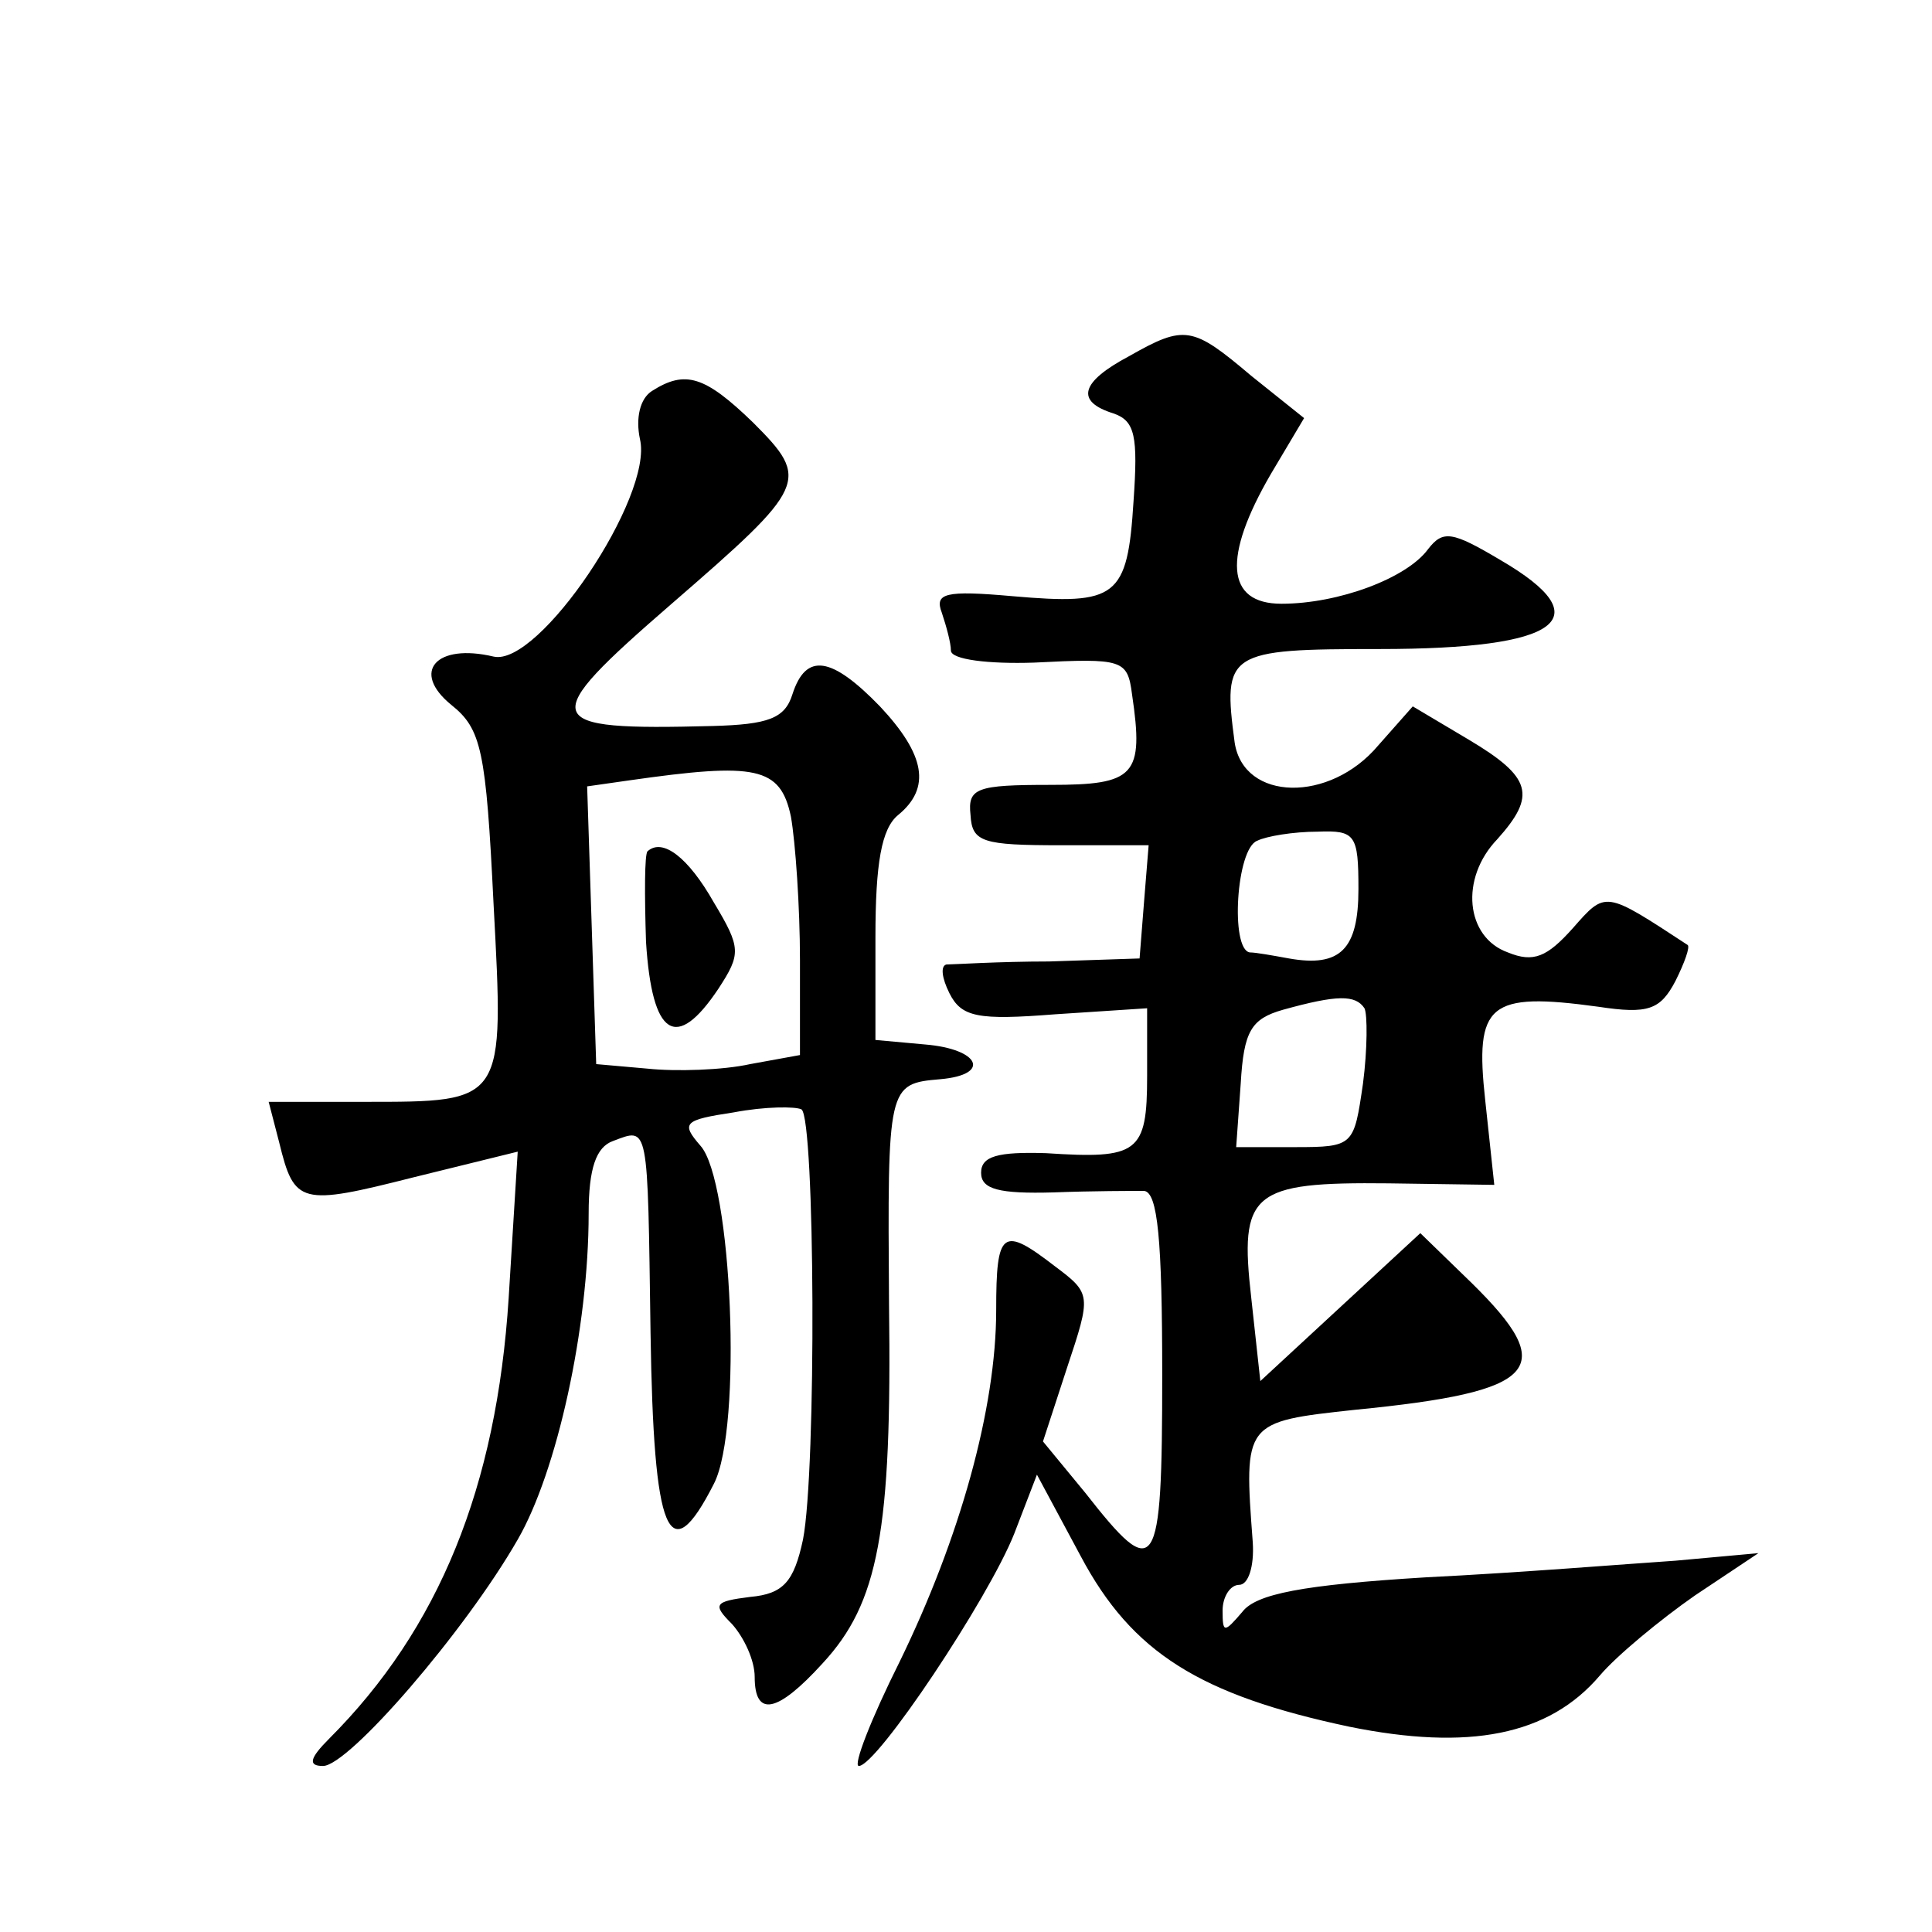
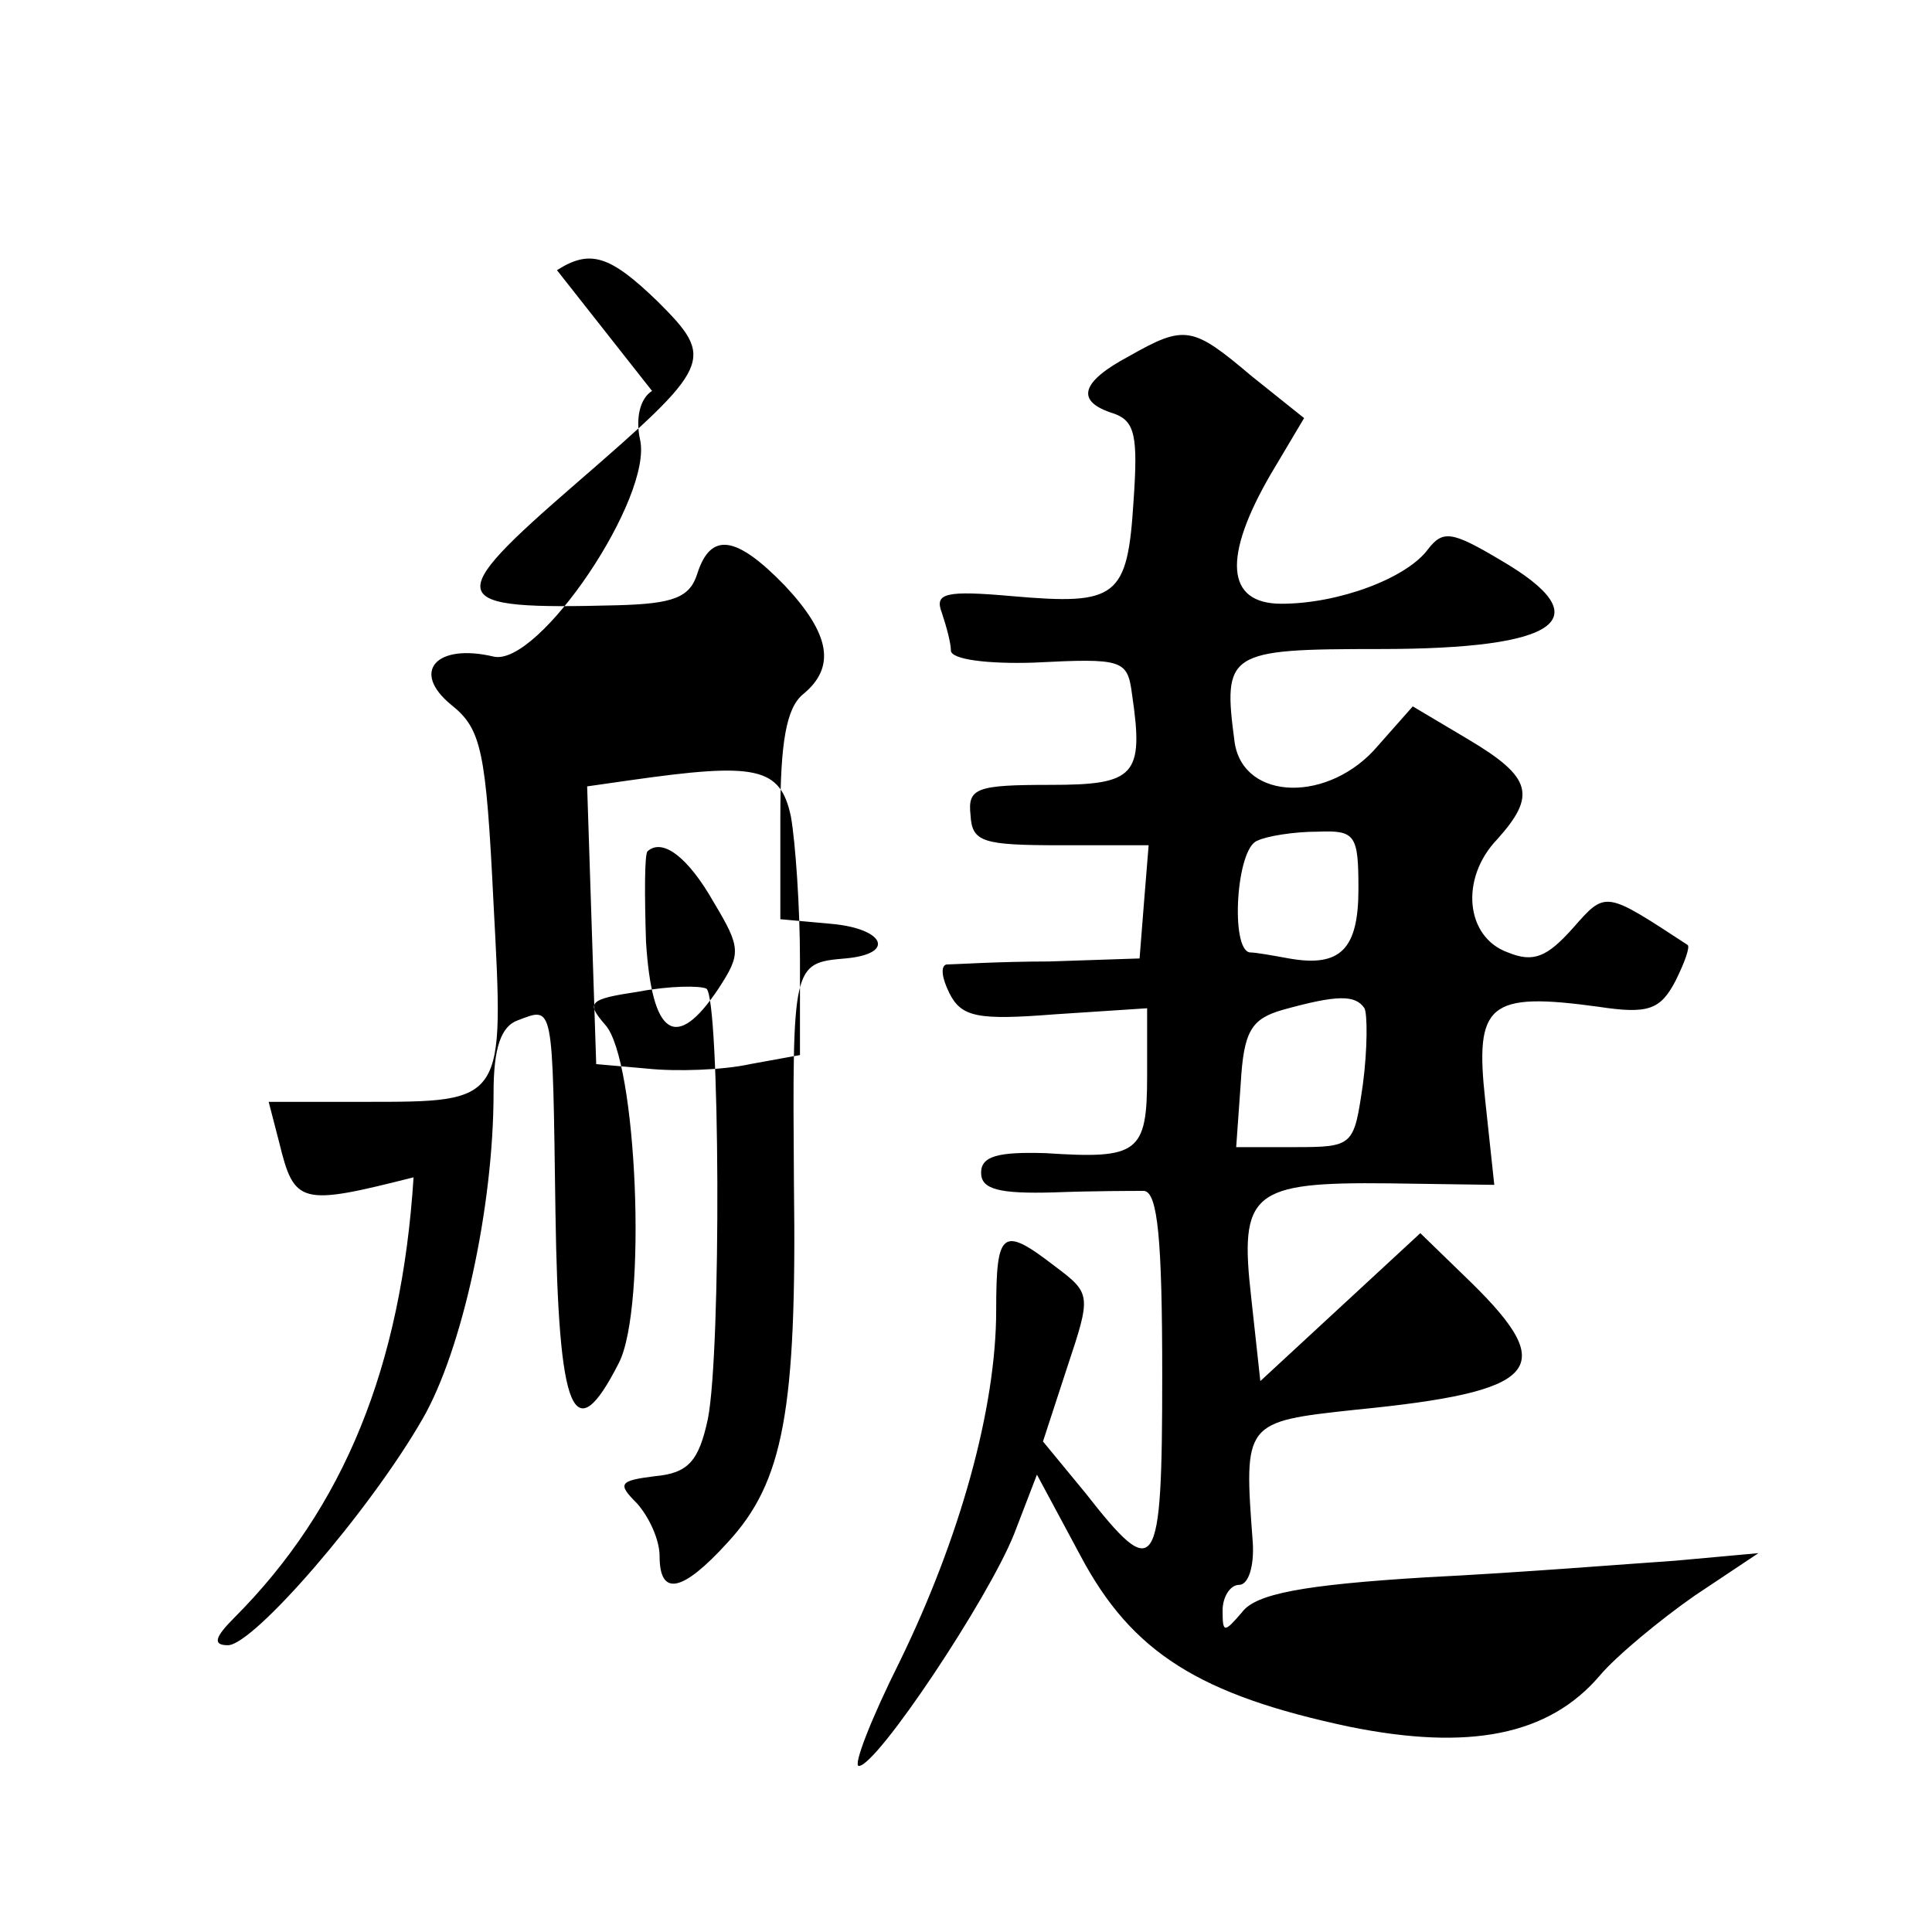
<svg xmlns="http://www.w3.org/2000/svg" version="1.0" width="128pt" height="128pt" viewBox="0 0 128 128" preserveAspectRatio="xMidYMid meet">
  <g transform="translate(0,128) scale(0.1,-0.1)" fill="#0" stroke="none">
-     <path d="M748 1044 c-32 -17 -36 -30 -10 -38 14 -5 16 -15 13 -58 -4 -64 -11 -69 -80 -63 -45 4 -52 2 -47 -11 3 -9 6 -20 6 -25 0 -6 25 -9 55 -8 59 3 62 2 65 -21 8 -54 2 -60 -54 -60 -49 0 -55 -2 -53 -20 1 -18 8 -20 60 -20 l58 0 -3 -37 -3 -38 -60 -2 c-33 0 -64 -2 -68 -2 -4 -1 -3 -9 2 -19 8 -16 19 -18 70 -14 l61 4 0 -45 c0 -51 -6 -55 -67 -51 -32 1 -43 -2 -43 -13 0 -11 12 -14 48 -13 26 1 53 1 60 1 9 -1 12 -32 12 -122 0 -133 -4 -138 -51 -78 l-28 34 16 49 c16 48 16 49 -8 67 -35 27 -39 24 -39 -29 0 -65 -24 -151 -64 -233 -19 -38 -31 -69 -27 -69 12 0 86 111 103 154 l15 39 29 -54 c34 -64 79 -92 178 -113 79 -16 132 -6 166 34 11 13 40 37 63 53 l42 28 -55 -5 c-30 -2 -104 -8 -165 -11 -82 -5 -113 -11 -122 -23 -12 -14 -13 -14 -13 1 0 9 5 17 11 17 6 0 10 12 9 28 -6 80 -6 80 68 88 122 12 135 27 77 84 l-34 33 -53 -49 -53 -49 -6 55 c-8 70 0 77 91 76 l70 -1 -6 56 c-7 64 2 72 75 62 33 -5 41 -2 51 17 6 12 10 23 8 24 -55 36 -54 36 -76 11 -17 -19 -26 -23 -43 -16 -28 10 -32 49 -7 75 26 29 23 41 -19 66 l-37 22 -23 -26 c-32 -38 -89 -37 -95 2 -8 60 -5 62 96 62 120 0 147 20 80 59 -32 19 -38 20 -48 7 -14 -19 -59 -36 -97 -36 -37 0 -39 31 -7 86 l22 37 -35 28 c-39 33 -44 34 -81 13z m152 -353 c0 -40 -12 -52 -46 -46 -11 2 -22 4 -26 4 -13 2 -9 69 5 74 6 3 24 6 40 6 25 1 27 -2 27 -38z m4 -79 c2 -4 2 -27 -1 -50 -6 -41 -6 -42 -45 -42 l-39 0 3 42 c2 35 7 43 28 49 36 10 48 10 54 1z M432 1021 c-8 -5 -11 -18 -8 -32 9 -38 -67 -151 -97 -144 -38 9 -55 -10 -28 -32 20 -16 23 -30 28 -132 7 -132 8 -131 -86 -131 l-63 0 7 -27 c10 -41 14 -42 89 -23 l69 17 -6 -97 c-8 -125 -46 -219 -119 -292 -13 -13 -14 -18 -4 -18 17 0 94 89 129 150 26 45 47 140 47 216 0 30 5 44 16 48 24 9 23 13 25 -127 2 -134 12 -159 42 -100 19 37 12 201 -9 224 -13 15 -11 17 22 22 21 4 41 4 45 2 9 -6 10 -239 1 -285 -6 -28 -13 -36 -35 -38 -24 -3 -25 -5 -12 -18 8 -9 15 -24 15 -35 0 -27 15 -24 45 9 37 40 46 87 44 238 -1 145 -1 146 34 149 34 3 26 20 -10 23 l-33 3 0 68 c0 49 4 72 15 81 22 18 18 40 -12 72 -32 33 -49 36 -58 8 -5 -16 -16 -20 -53 -21 -115 -3 -117 3 -27 81 90 78 92 82 54 120 -32 31 -45 35 -67 21z m92 -282 c3 -17 6 -60 6 -95 l0 -63 -33 -6 c-18 -4 -49 -5 -68 -3 l-34 3 -3 92 -3 92 28 4 c84 12 100 9 107 -24z M429 716 c-2 -2 -2 -29 -1 -60 4 -63 20 -73 48 -31 15 23 15 27 -3 57 -17 30 -34 43 -44 34z" />
+     <path d="M748 1044 c-32 -17 -36 -30 -10 -38 14 -5 16 -15 13 -58 -4 -64 -11 -69 -80 -63 -45 4 -52 2 -47 -11 3 -9 6 -20 6 -25 0 -6 25 -9 55 -8 59 3 62 2 65 -21 8 -54 2 -60 -54 -60 -49 0 -55 -2 -53 -20 1 -18 8 -20 60 -20 l58 0 -3 -37 -3 -38 -60 -2 c-33 0 -64 -2 -68 -2 -4 -1 -3 -9 2 -19 8 -16 19 -18 70 -14 l61 4 0 -45 c0 -51 -6 -55 -67 -51 -32 1 -43 -2 -43 -13 0 -11 12 -14 48 -13 26 1 53 1 60 1 9 -1 12 -32 12 -122 0 -133 -4 -138 -51 -78 l-28 34 16 49 c16 48 16 49 -8 67 -35 27 -39 24 -39 -29 0 -65 -24 -151 -64 -233 -19 -38 -31 -69 -27 -69 12 0 86 111 103 154 l15 39 29 -54 c34 -64 79 -92 178 -113 79 -16 132 -6 166 34 11 13 40 37 63 53 l42 28 -55 -5 c-30 -2 -104 -8 -165 -11 -82 -5 -113 -11 -122 -23 -12 -14 -13 -14 -13 1 0 9 5 17 11 17 6 0 10 12 9 28 -6 80 -6 80 68 88 122 12 135 27 77 84 l-34 33 -53 -49 -53 -49 -6 55 c-8 70 0 77 91 76 l70 -1 -6 56 c-7 64 2 72 75 62 33 -5 41 -2 51 17 6 12 10 23 8 24 -55 36 -54 36 -76 11 -17 -19 -26 -23 -43 -16 -28 10 -32 49 -7 75 26 29 23 41 -19 66 l-37 22 -23 -26 c-32 -38 -89 -37 -95 2 -8 60 -5 62 96 62 120 0 147 20 80 59 -32 19 -38 20 -48 7 -14 -19 -59 -36 -97 -36 -37 0 -39 31 -7 86 l22 37 -35 28 c-39 33 -44 34 -81 13z m152 -353 c0 -40 -12 -52 -46 -46 -11 2 -22 4 -26 4 -13 2 -9 69 5 74 6 3 24 6 40 6 25 1 27 -2 27 -38z m4 -79 c2 -4 2 -27 -1 -50 -6 -41 -6 -42 -45 -42 l-39 0 3 42 c2 35 7 43 28 49 36 10 48 10 54 1z M432 1021 c-8 -5 -11 -18 -8 -32 9 -38 -67 -151 -97 -144 -38 9 -55 -10 -28 -32 20 -16 23 -30 28 -132 7 -132 8 -131 -86 -131 l-63 0 7 -27 c10 -41 14 -42 89 -23 c-8 -125 -46 -219 -119 -292 -13 -13 -14 -18 -4 -18 17 0 94 89 129 150 26 45 47 140 47 216 0 30 5 44 16 48 24 9 23 13 25 -127 2 -134 12 -159 42 -100 19 37 12 201 -9 224 -13 15 -11 17 22 22 21 4 41 4 45 2 9 -6 10 -239 1 -285 -6 -28 -13 -36 -35 -38 -24 -3 -25 -5 -12 -18 8 -9 15 -24 15 -35 0 -27 15 -24 45 9 37 40 46 87 44 238 -1 145 -1 146 34 149 34 3 26 20 -10 23 l-33 3 0 68 c0 49 4 72 15 81 22 18 18 40 -12 72 -32 33 -49 36 -58 8 -5 -16 -16 -20 -53 -21 -115 -3 -117 3 -27 81 90 78 92 82 54 120 -32 31 -45 35 -67 21z m92 -282 c3 -17 6 -60 6 -95 l0 -63 -33 -6 c-18 -4 -49 -5 -68 -3 l-34 3 -3 92 -3 92 28 4 c84 12 100 9 107 -24z M429 716 c-2 -2 -2 -29 -1 -60 4 -63 20 -73 48 -31 15 23 15 27 -3 57 -17 30 -34 43 -44 34z" />
  </g>
</svg>